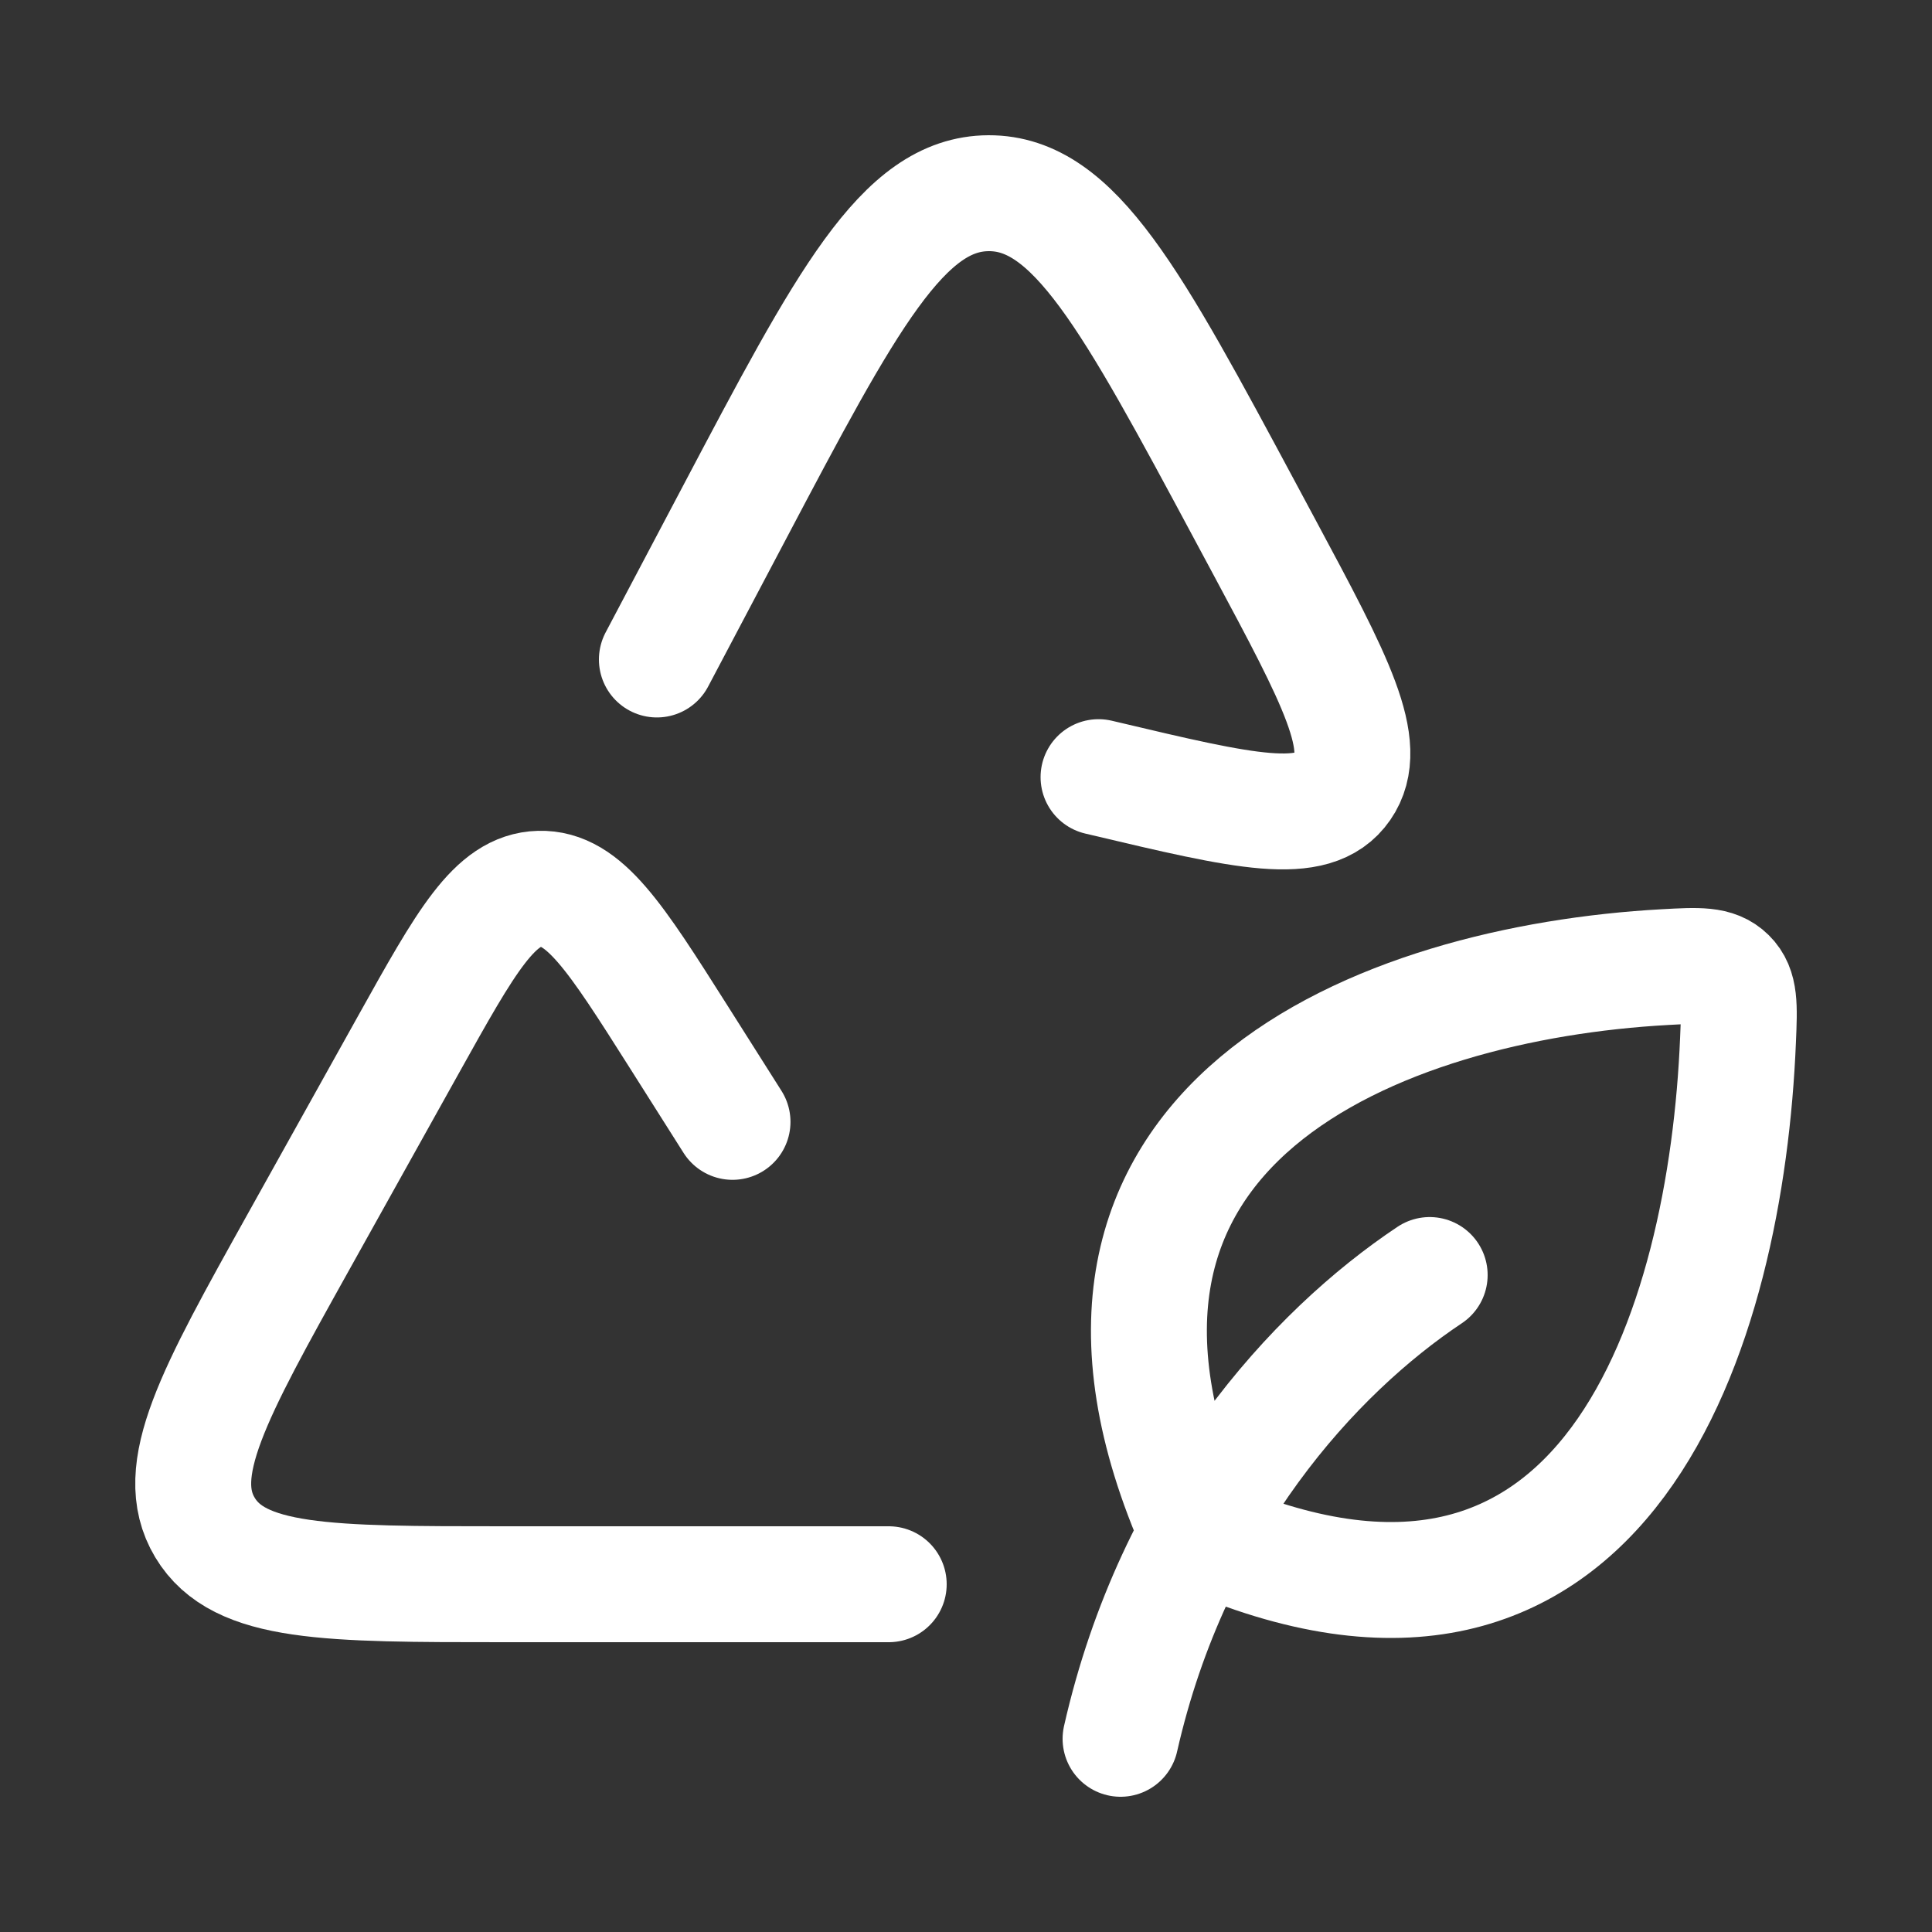
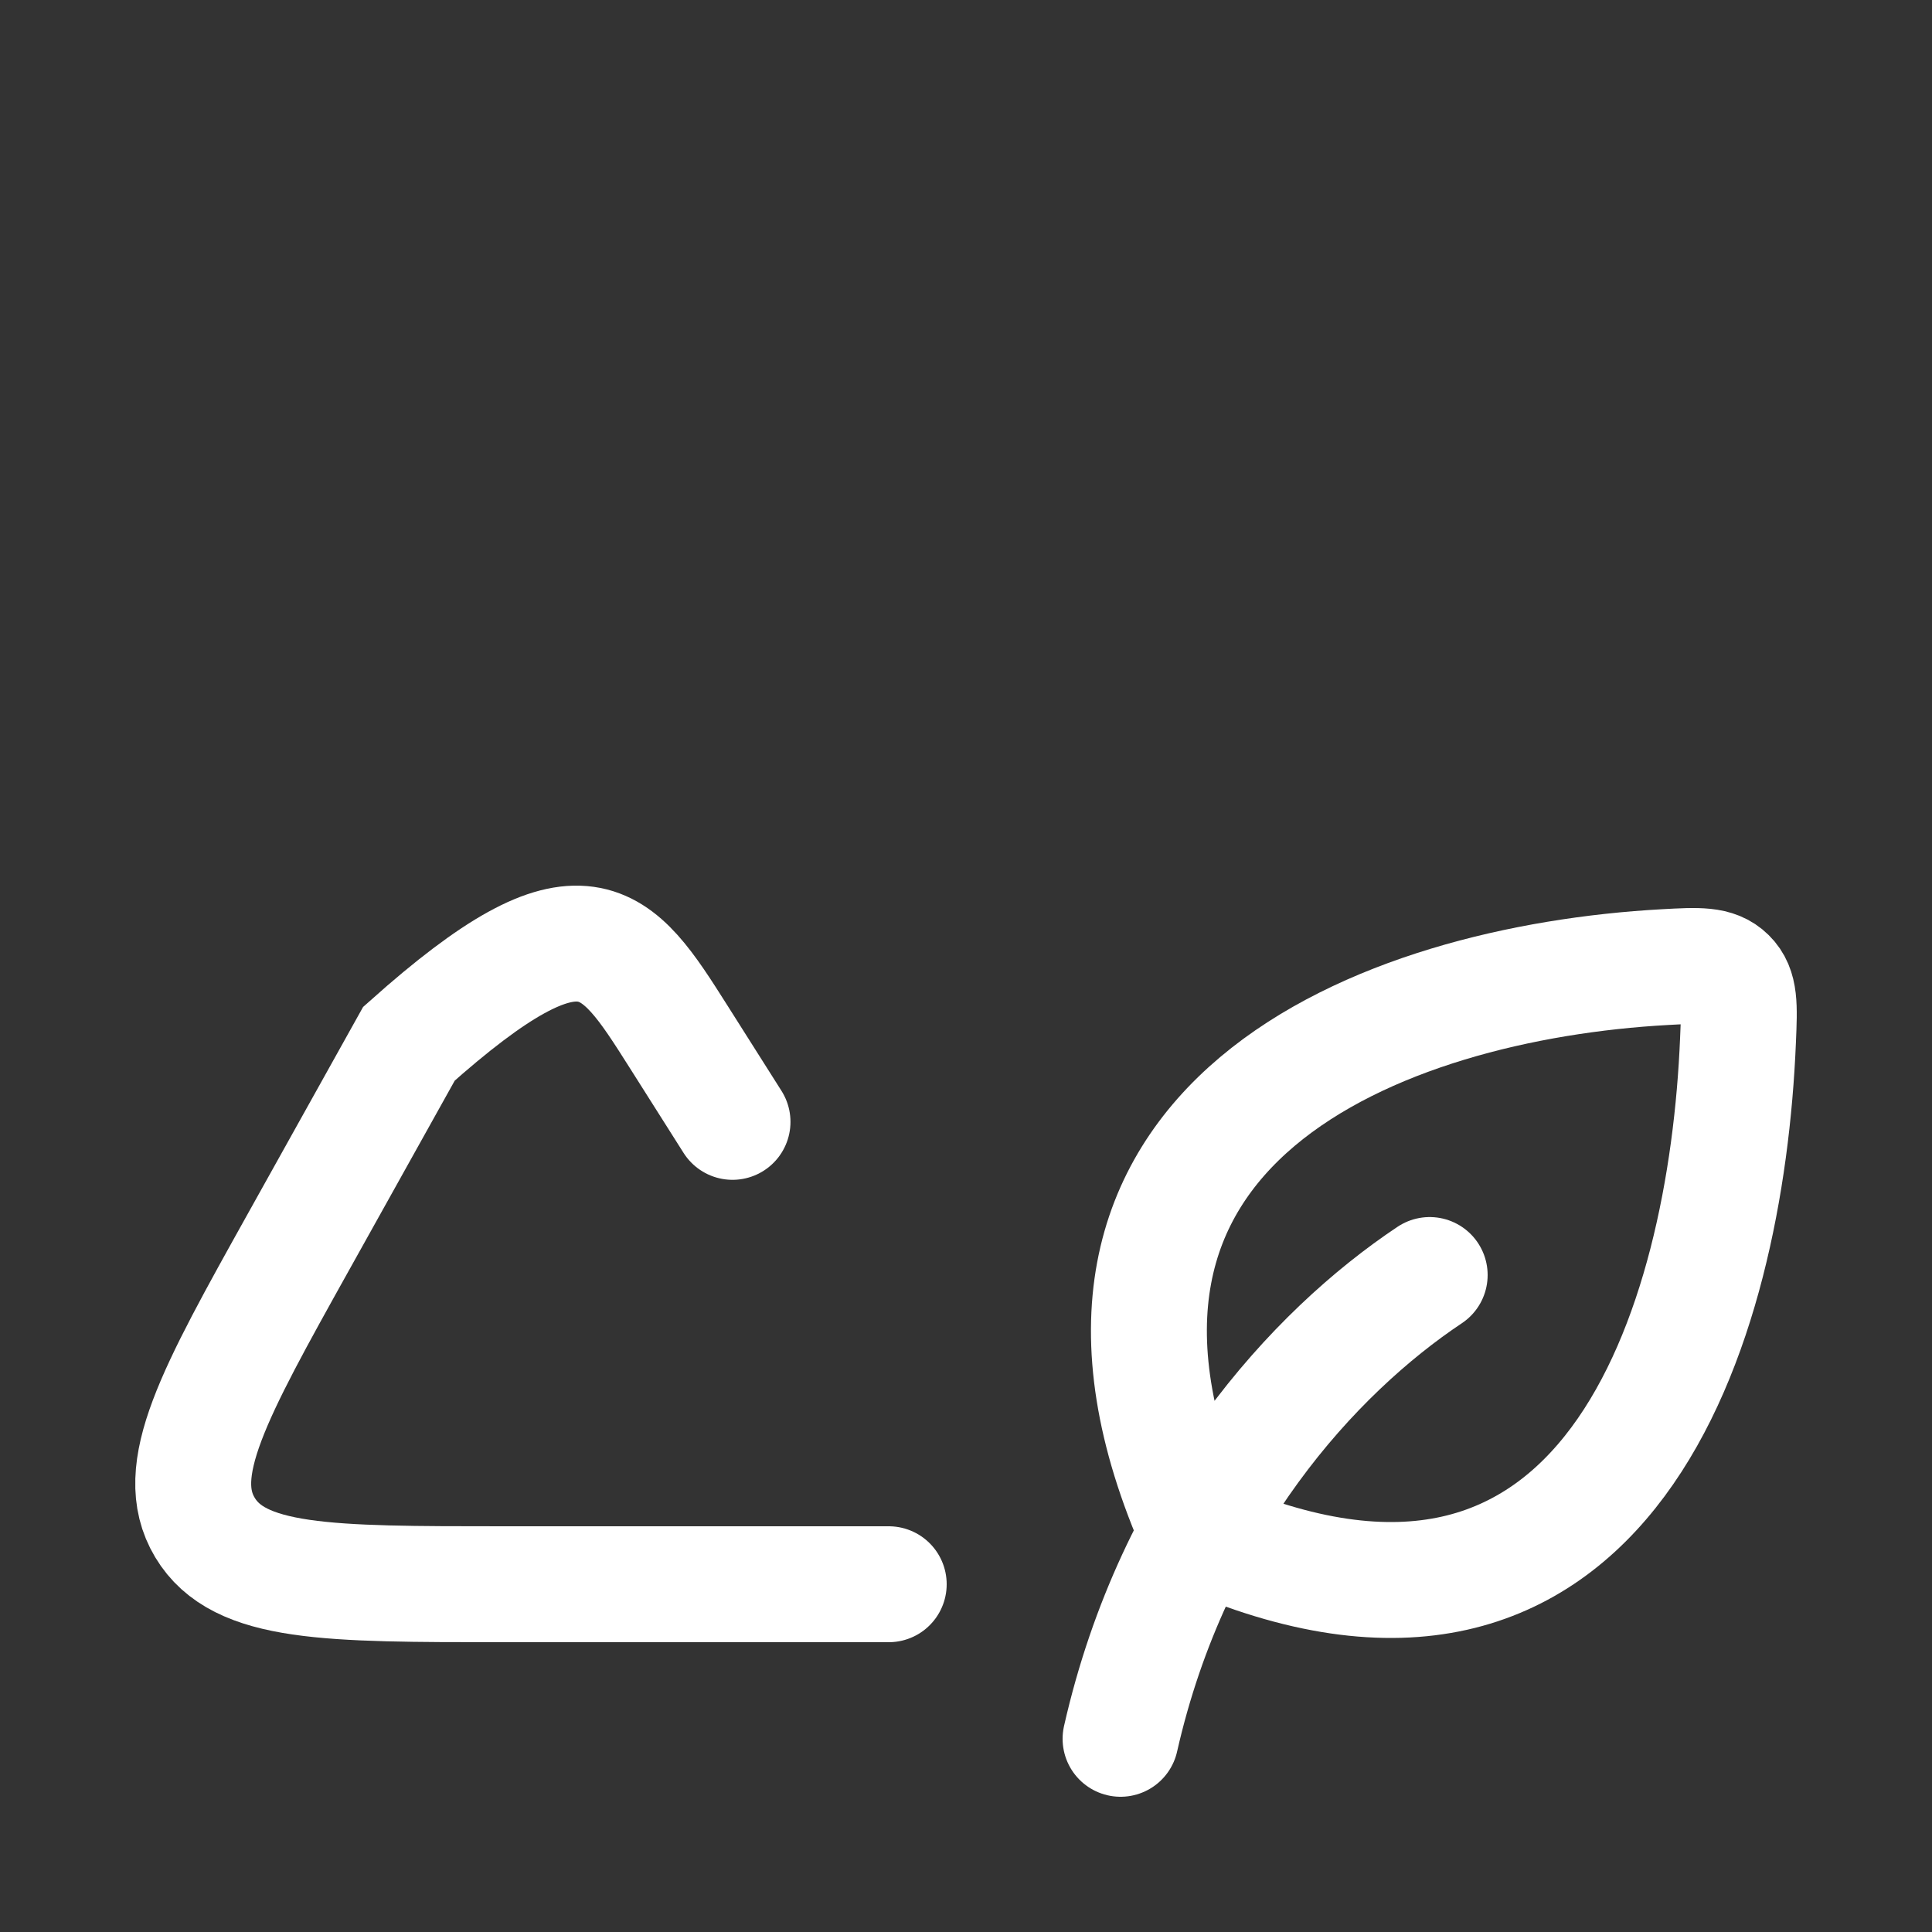
<svg xmlns="http://www.w3.org/2000/svg" fill="none" height="100%" overflow="visible" preserveAspectRatio="none" style="display: block;" viewBox="0 0 40 40" width="100%">
  <rect x="0" y="0" width="40" height="40" fill="#333333" stroke="none" />
  <g id="recycle-01">
    <g id="Group 1">
      <path d="M29.6 26.398C27.2 27.998 24.295 31.163 23.2 36M24.8 31.739C21.011 23.217 28.654 20.343 34.471 20.023C35.173 19.984 35.524 19.965 35.776 20.214C36.028 20.462 36.014 20.817 35.984 21.526C35.743 27.421 33.326 35.531 24.8 31.739Z" id="Vector" stroke="white" stroke-linecap="round" stroke-linejoin="round" stroke-width="2.4" />
-       <path d="M18.4 32.8H10.434C6.776 32.8 4.947 32.8 4.243 31.625C3.539 30.45 4.42 28.869 6.183 25.706L8.467 21.609C9.65 19.487 10.241 18.426 11.167 18.401C12.092 18.375 12.743 19.402 14.044 21.455L15.166 23.227" id="Vector_2" stroke="white" stroke-linecap="round" stroke-width="2.4" />
-       <path d="M13.6 13.654L15.187 10.649C17.524 6.22 18.693 4.006 20.469 4C22.244 3.994 23.427 6.199 25.793 10.61L26.184 11.339C27.651 14.076 28.385 15.445 27.796 16.296C27.208 17.147 25.764 16.805 22.876 16.121L22.744 16.09" id="Vector_3" stroke="white" stroke-linecap="round" stroke-width="2.4" />
+       <path d="M18.4 32.8H10.434C6.776 32.8 4.947 32.8 4.243 31.625C3.539 30.45 4.42 28.869 6.183 25.706L8.467 21.609C12.092 18.375 12.743 19.402 14.044 21.455L15.166 23.227" id="Vector_2" stroke="white" stroke-linecap="round" stroke-width="2.4" />
    </g>
  </g>
</svg>